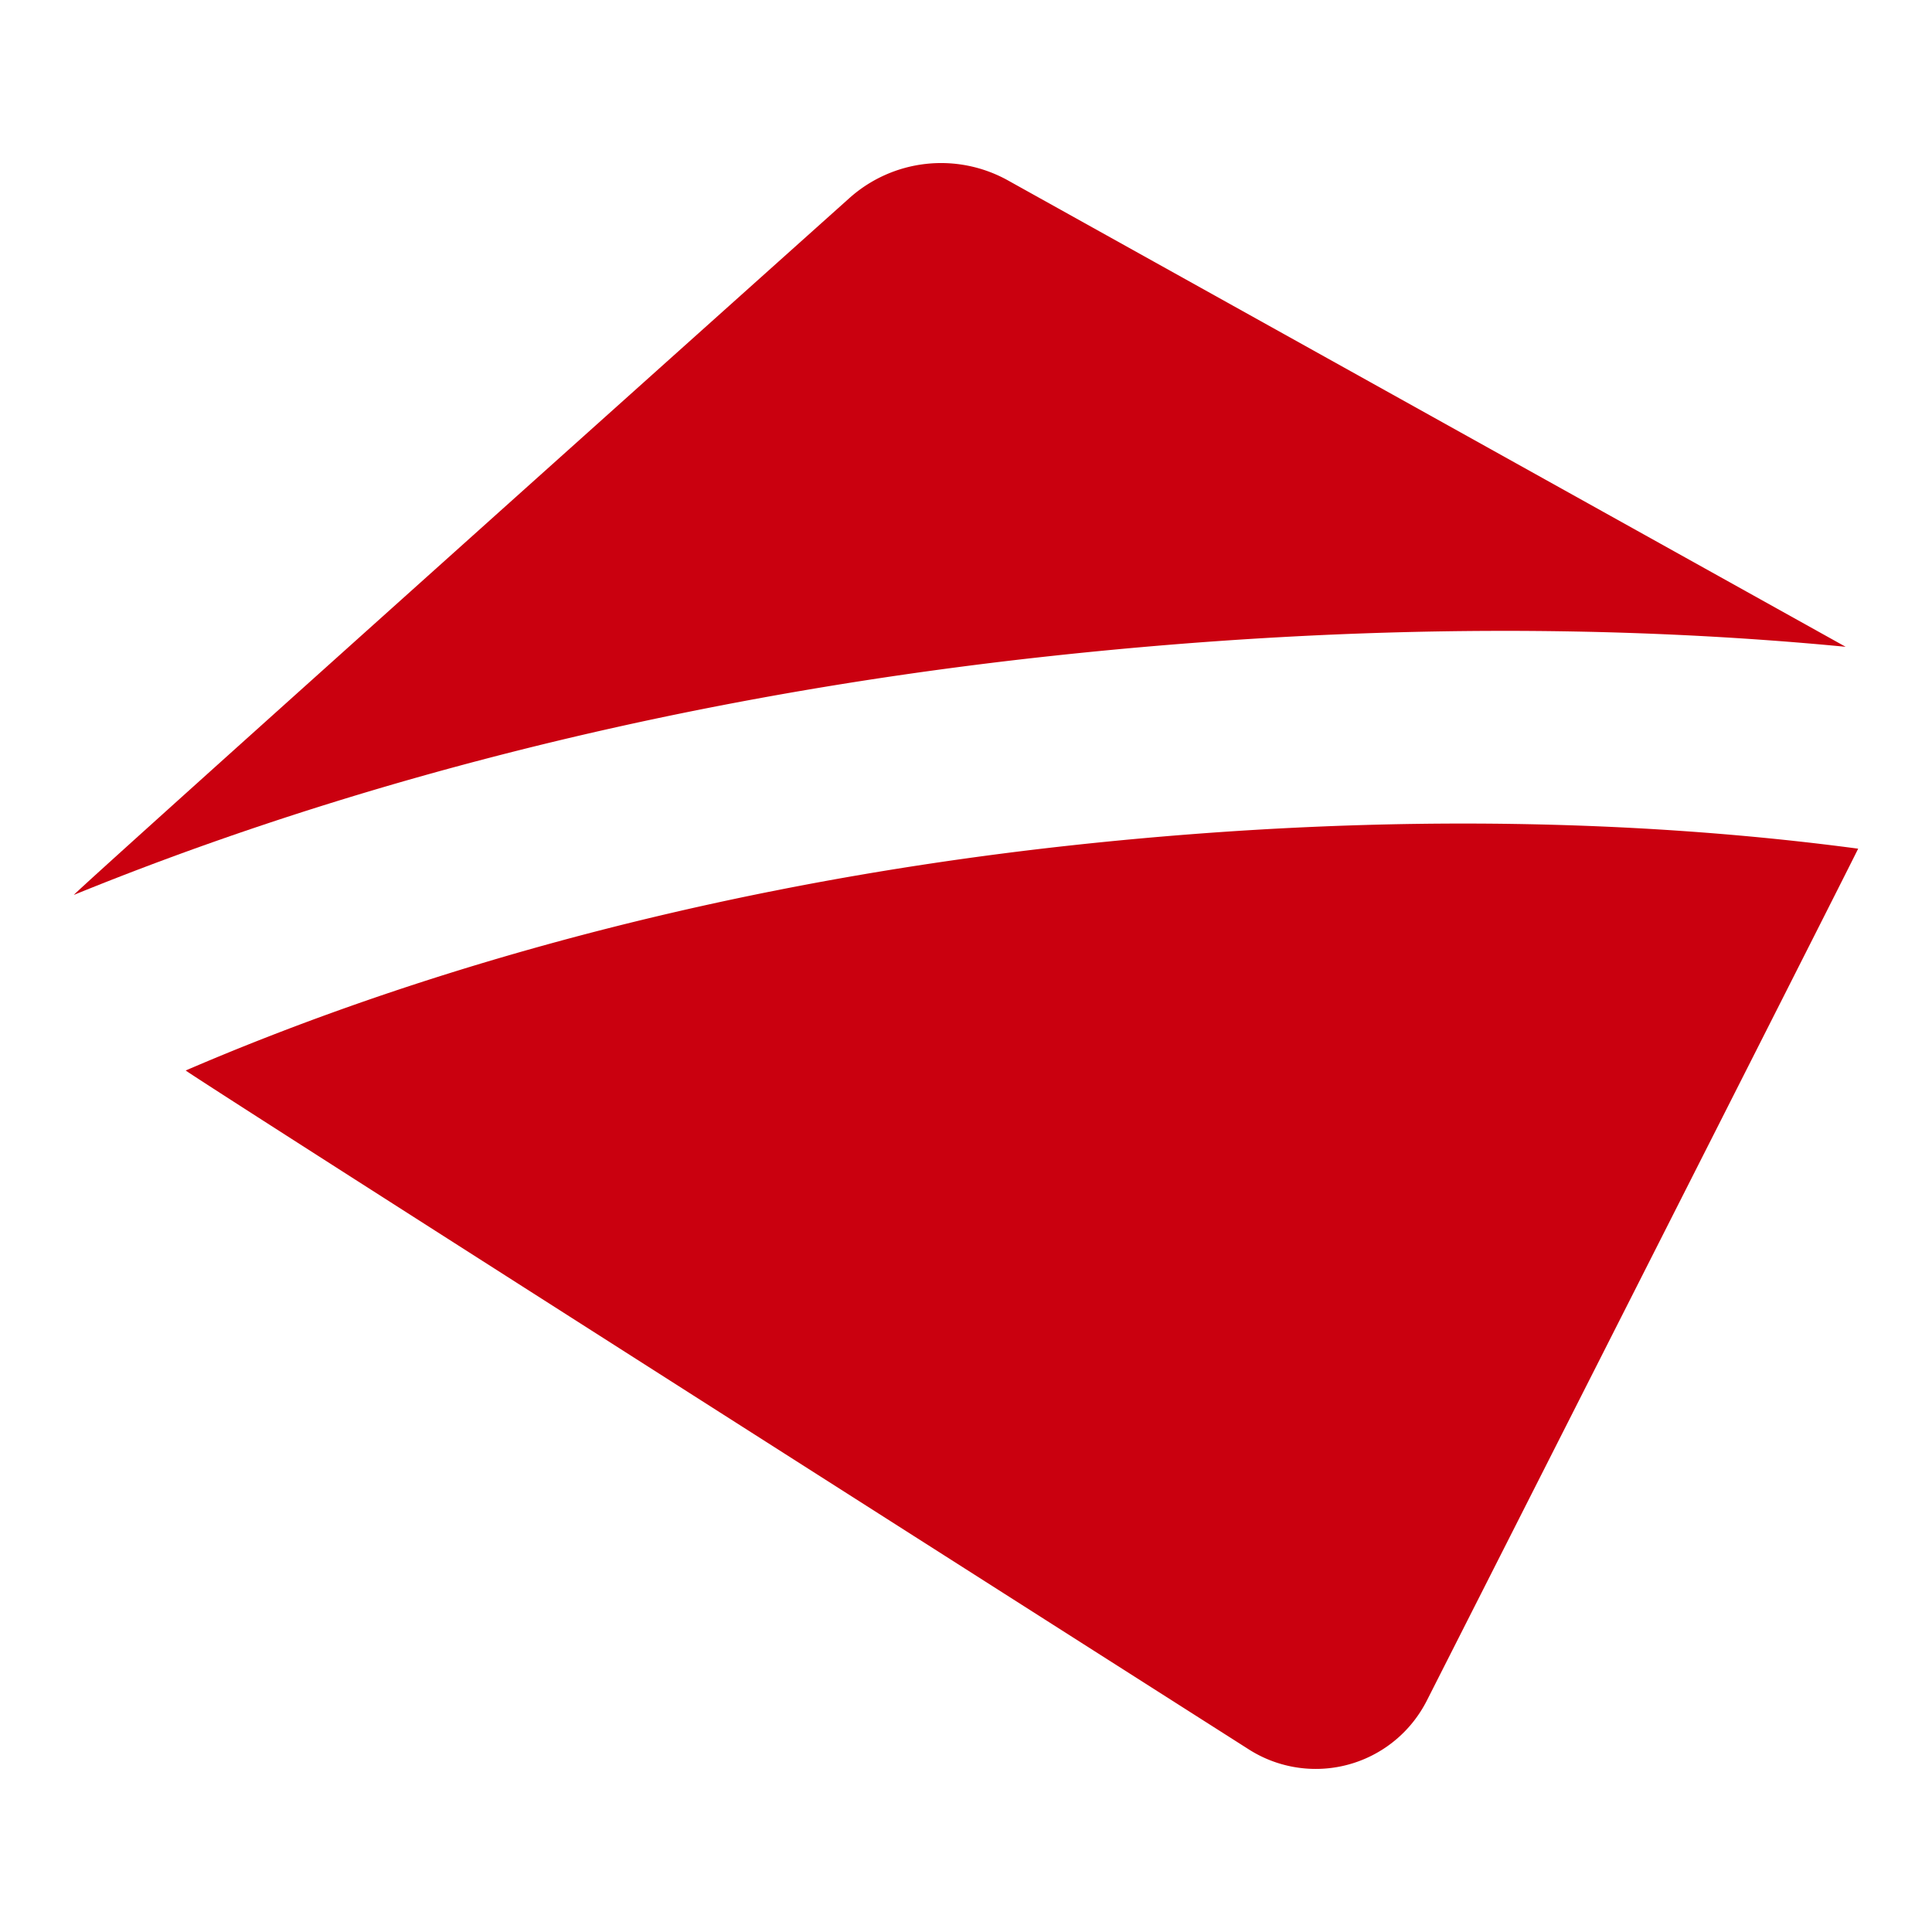
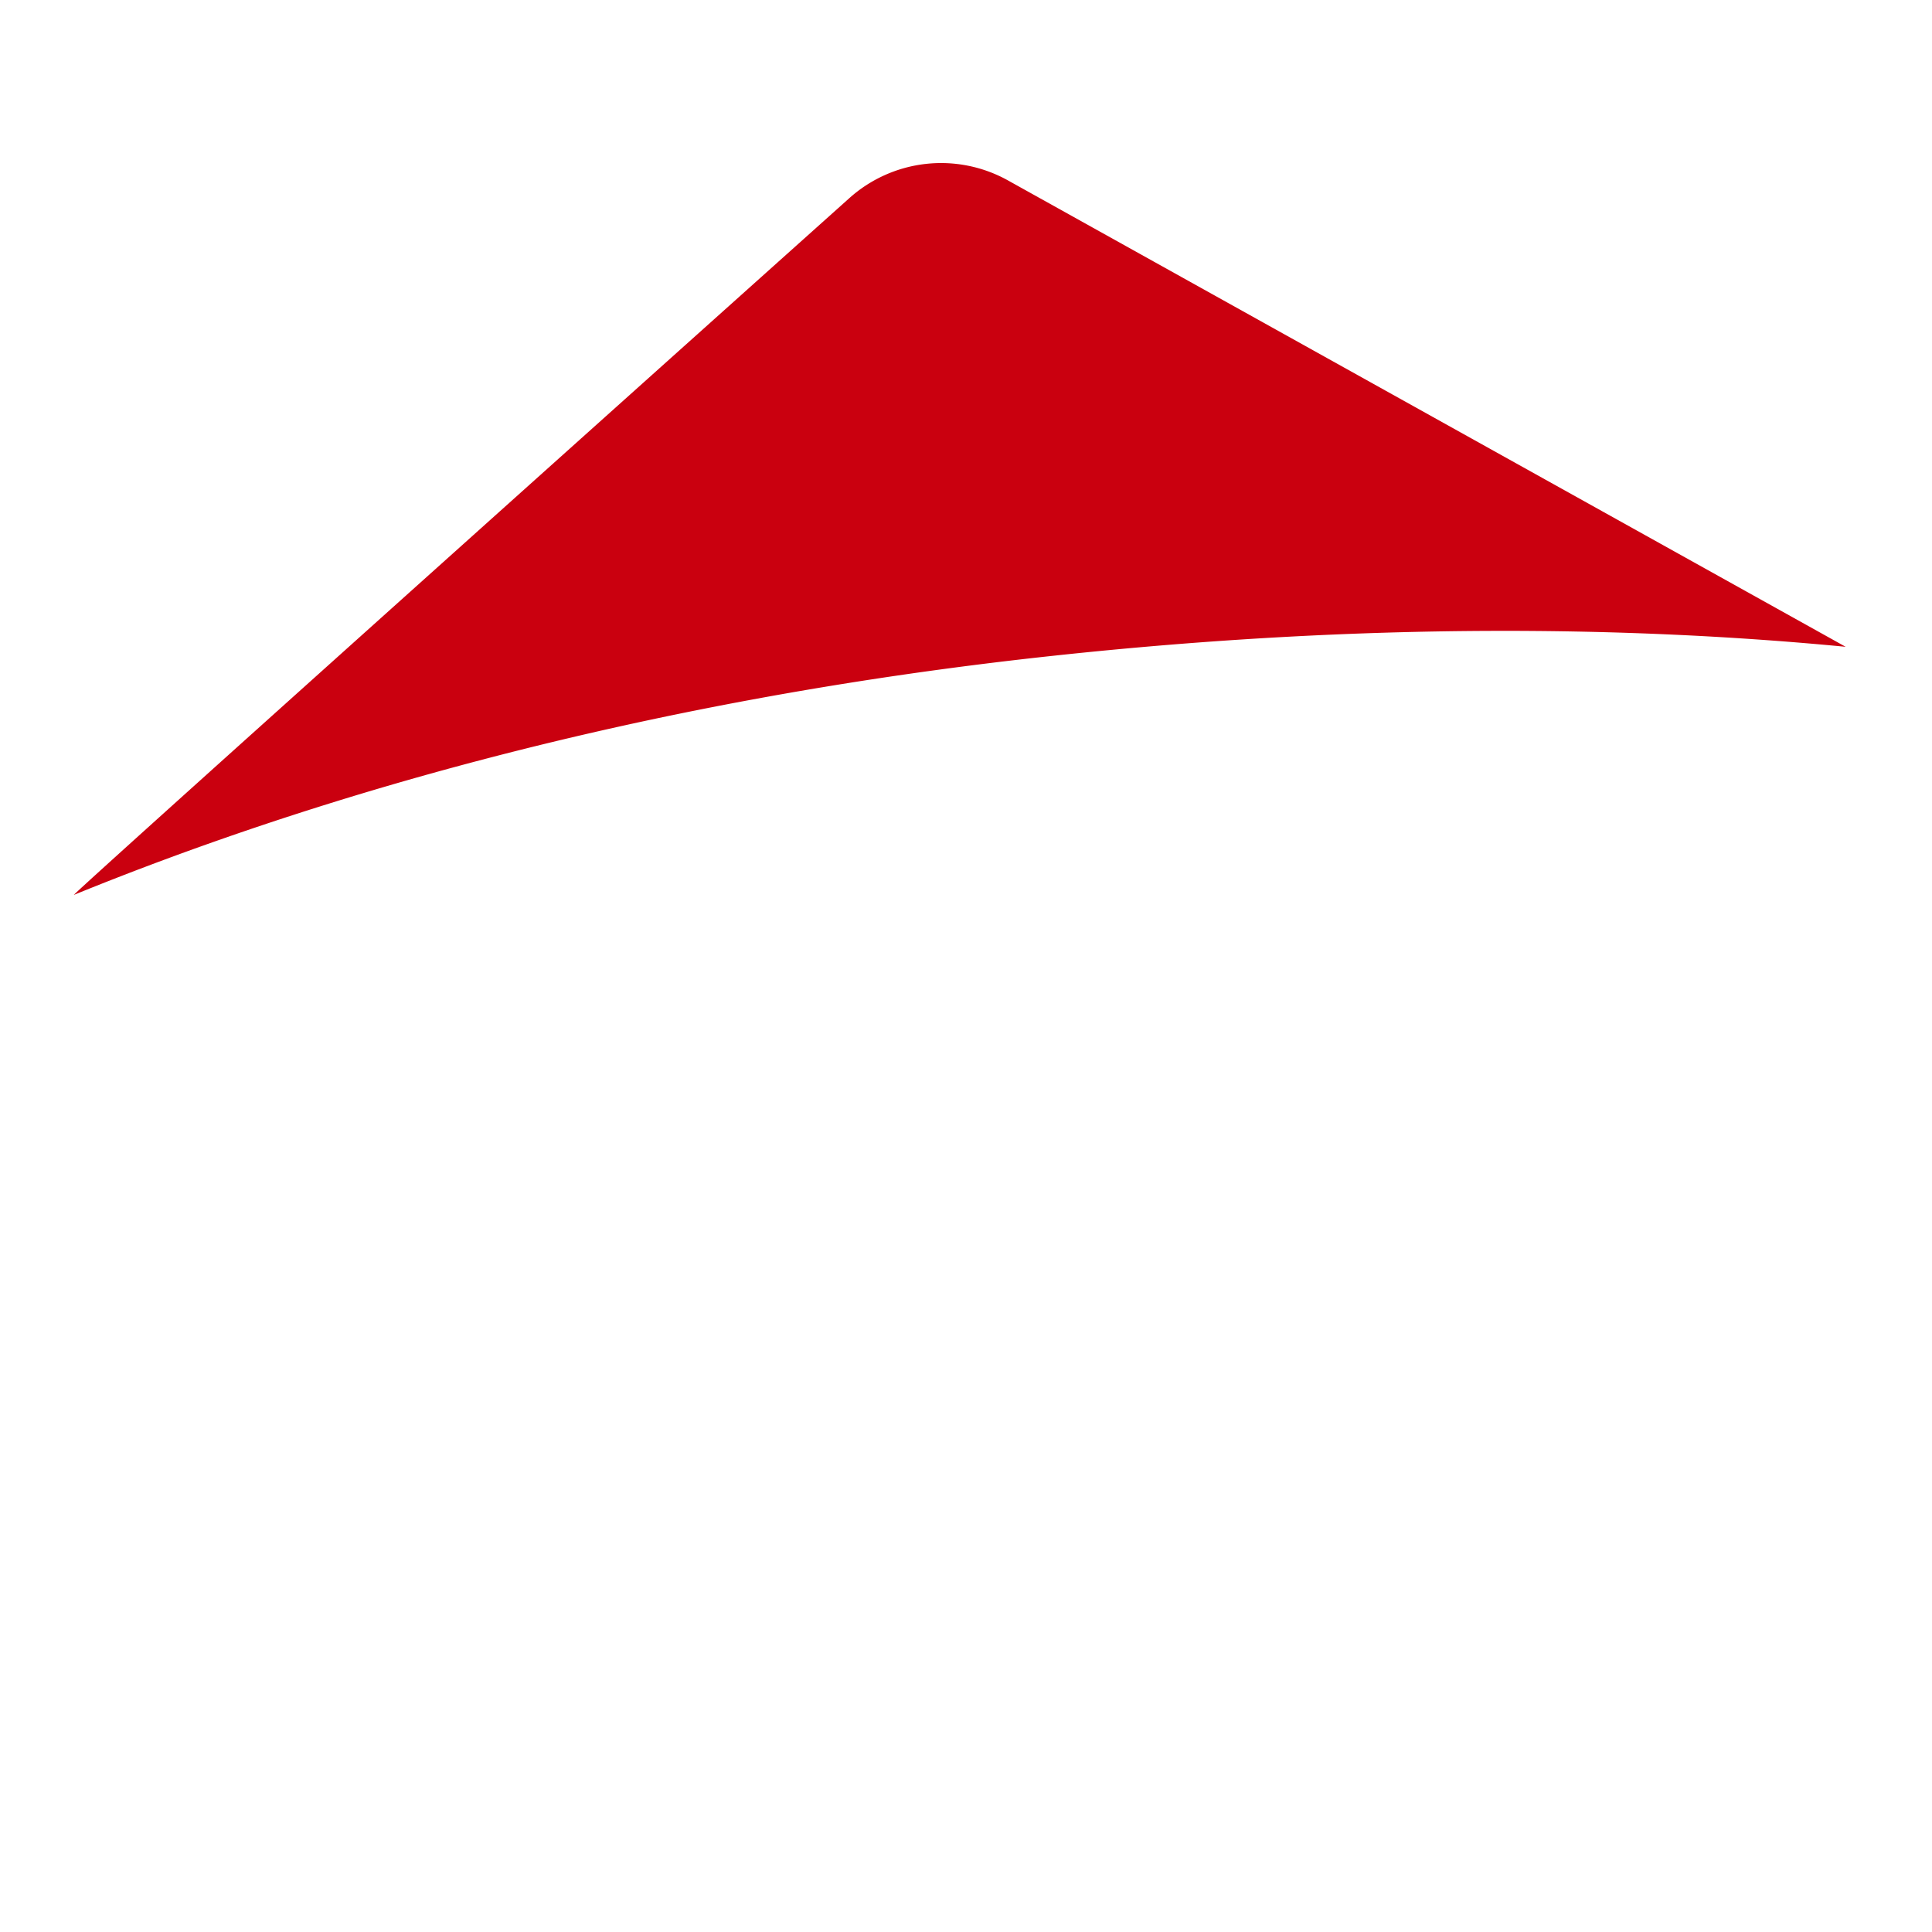
<svg xmlns="http://www.w3.org/2000/svg" width="512" height="512" viewBox="0 0 512 512">
  <defs>
    <clipPath id="clip-Icon_cruises_1">
      <rect width="512" height="512" />
    </clipPath>
  </defs>
  <g id="Icon_cruises_1" data-name="Icon_cruises – 1" clip-path="url(#clip-Icon_cruises_1)">
    <g id="Grupo_151" data-name="Grupo 151" transform="translate(-6319.93 6732.663)">
      <path id="Trazado_366" data-name="Trazado 366" d="M469.547,128.836,247.552,5.242a36.441,36.441,0,0,0-42,4.664S1.338,192.765,0,194.591c60.416-24.619,147.288-51.263,259.142-63.329,84.072-9.09,154.515-7.8,210.4-2.426" transform="translate(6339.5 -6690.093)" fill="#ca000f" />
-       <path id="Trazado_367" data-name="Trazado 367" d="M237.969,20.322C133.467,31.6,54.134,57.781,2.371,80.075,3.9,81.6,284.156,260.033,284.156,260.033a32.982,32.982,0,0,0,45.524-10.165c.563-.888,1.088-1.8,1.575-2.751,0,0,113.942-224.745,114.33-225.821-51.338-6.839-121.244-10.29-207.616-.975" transform="translate(6366.775 -6529.052)" fill="#ca000f" />
    </g>
  </g>
</svg>